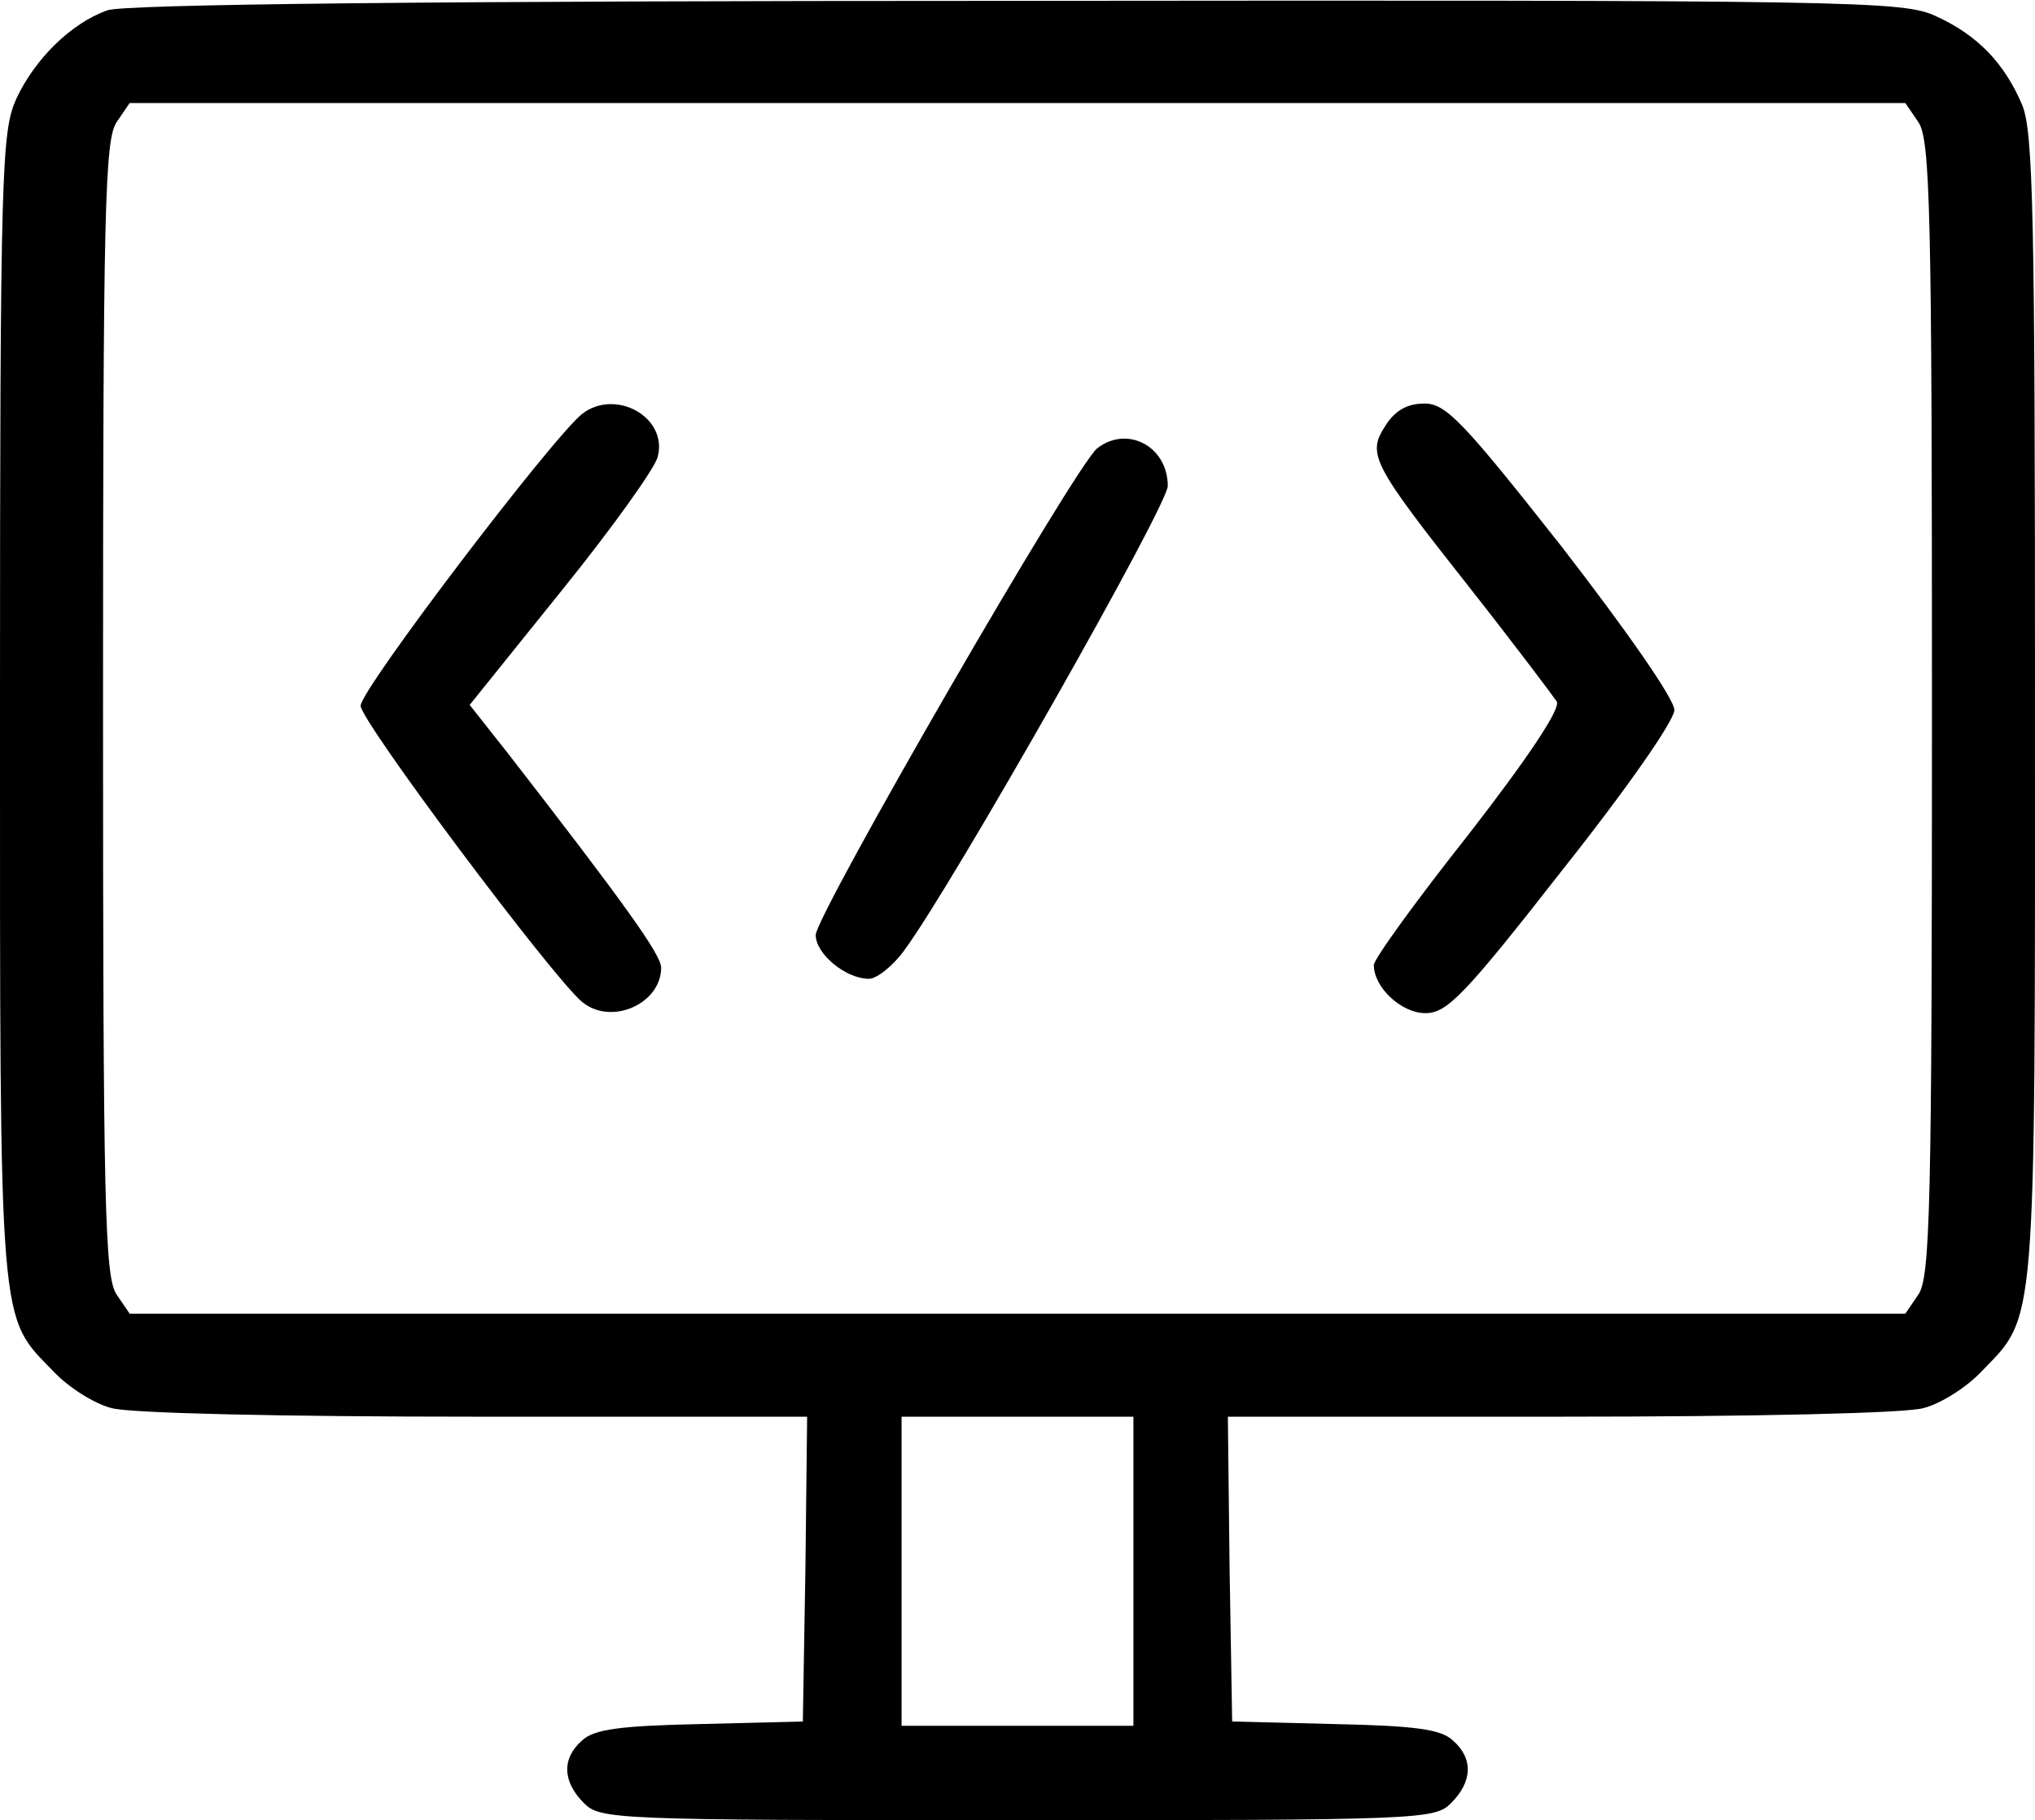
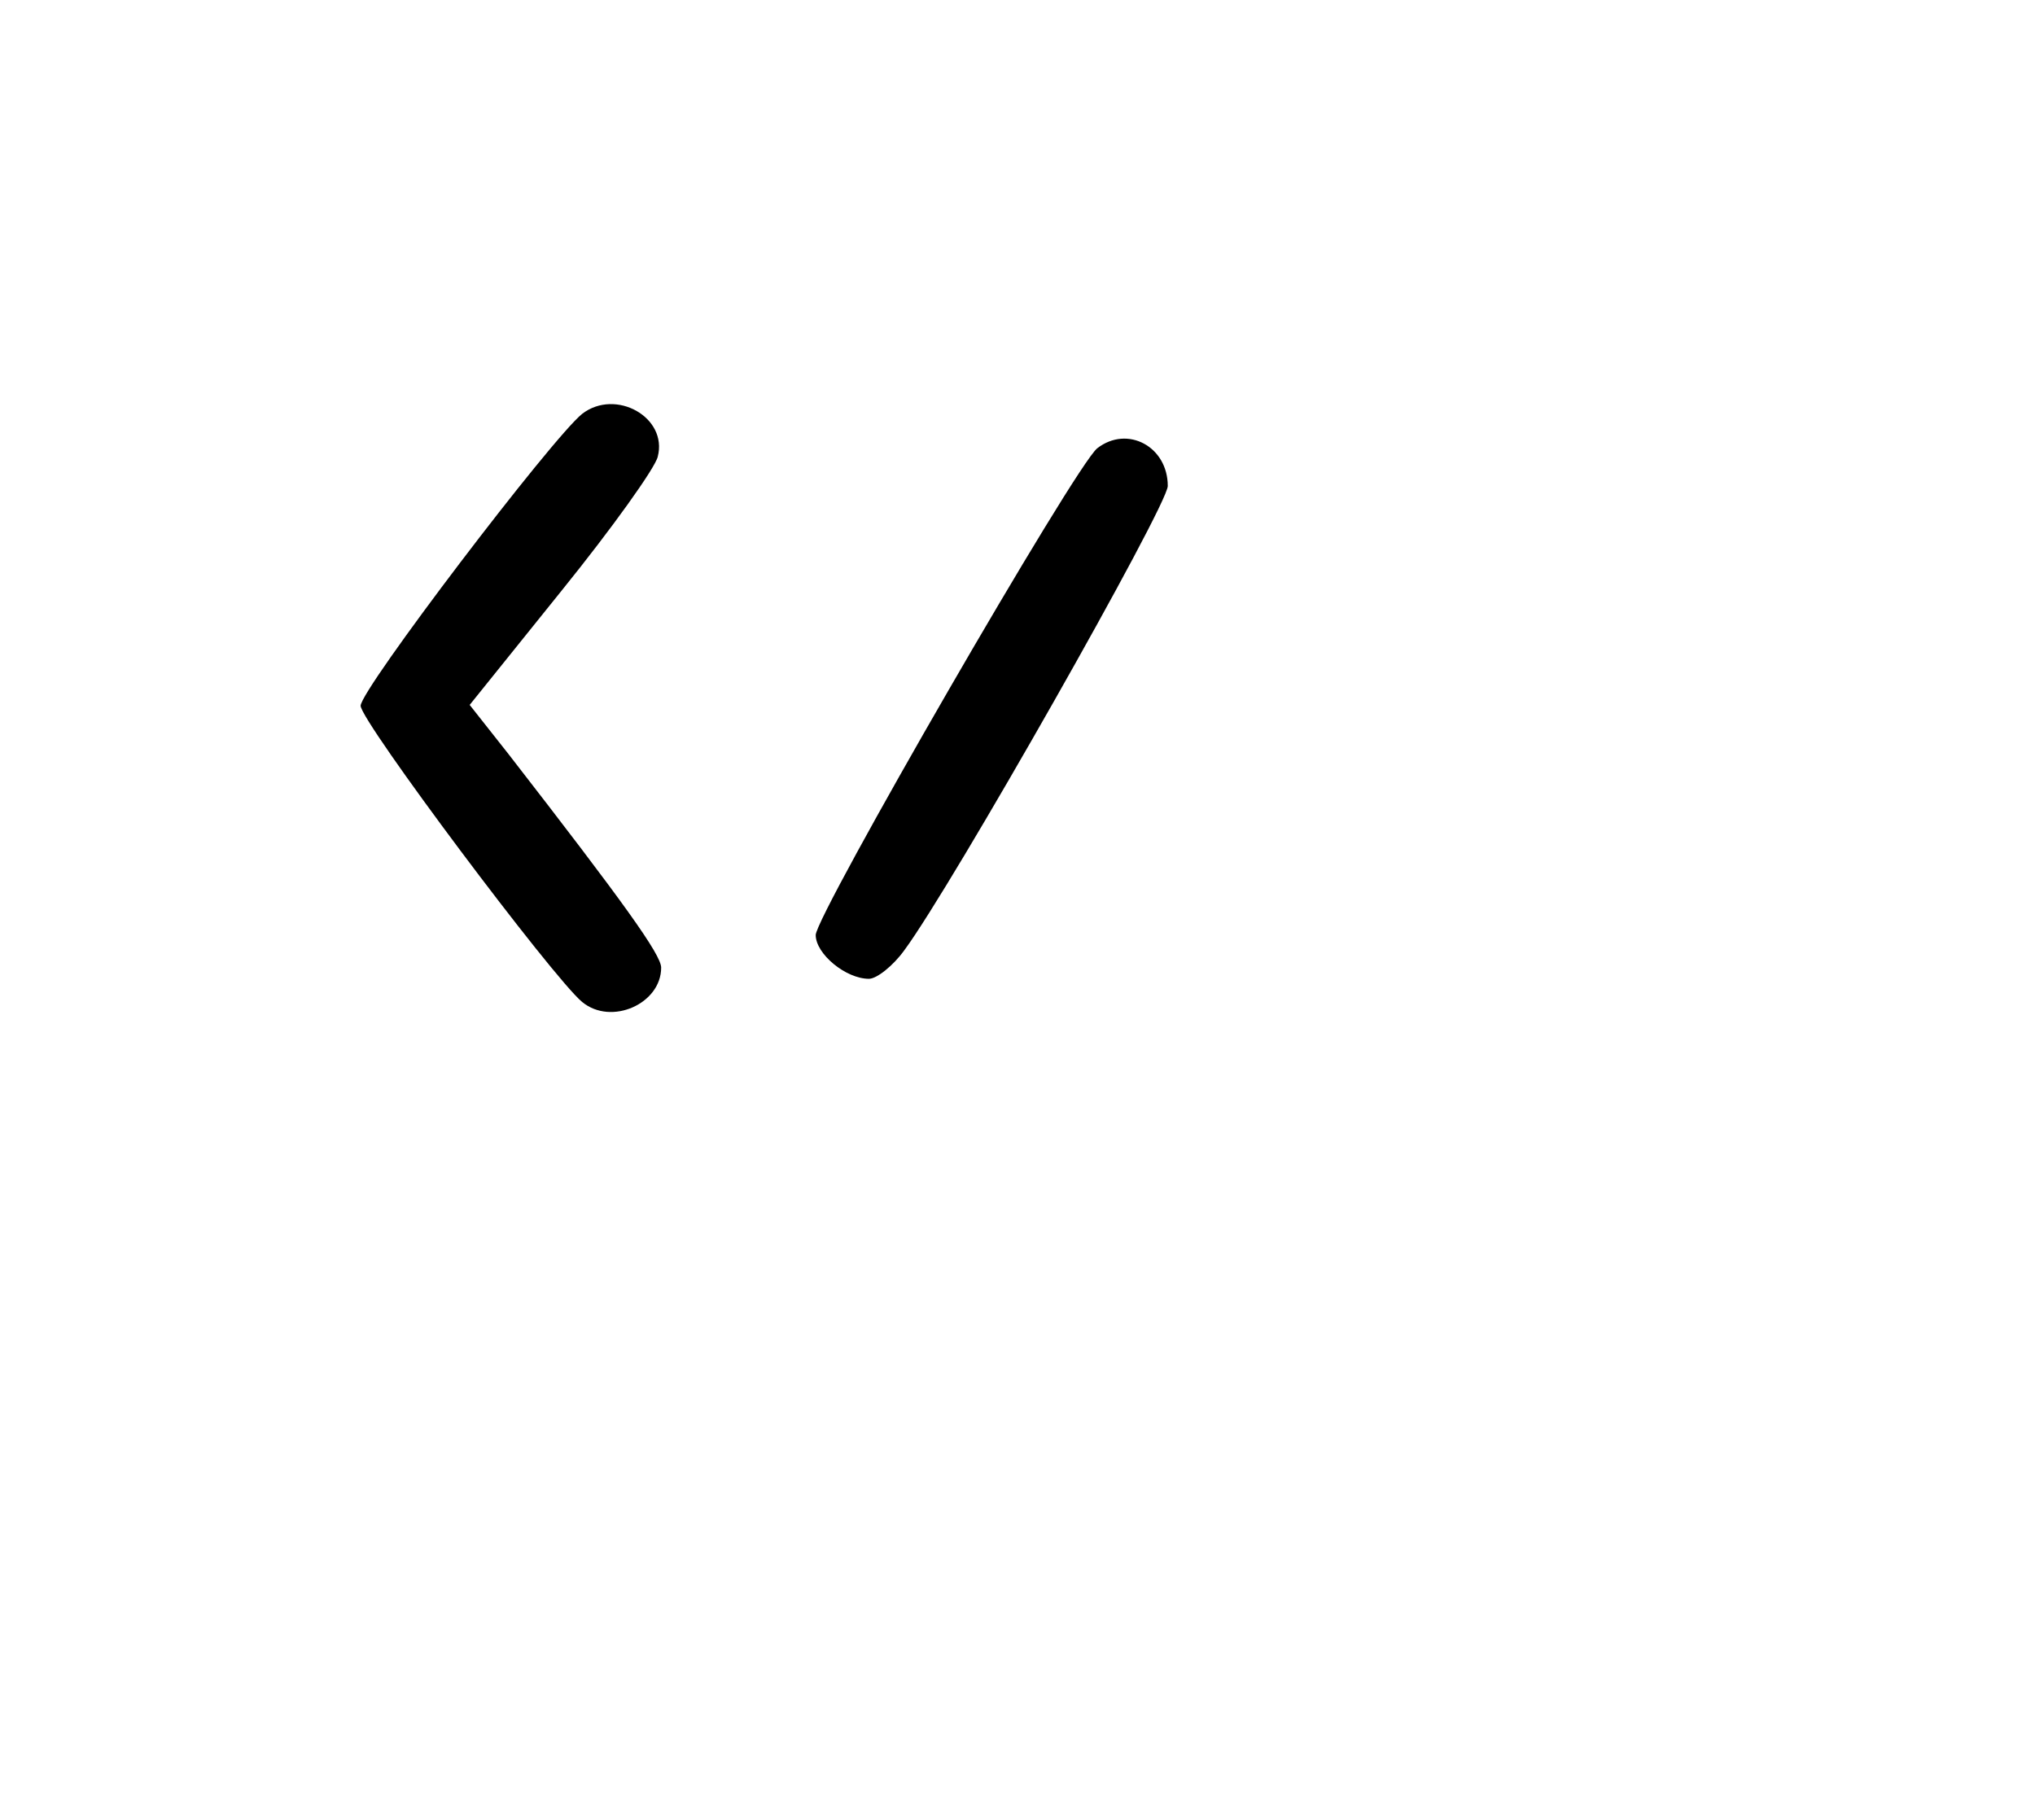
<svg xmlns="http://www.w3.org/2000/svg" width="237pt" height="212pt" viewBox="0 0 237 212" preserveAspectRatio="xMidYMid meet">
  <g transform="translate(0,212) scale(0.1,-0.1)" fill="#000000" stroke="none">
-     <path d="M125 2108 c-42 -15 -84 -56 -106 -103 -17 -38 -19 -79 -19 -708 0 -736 -2 -708 63 -775 17 -18 47 -37 67 -42 20 -6 199 -10 423 -10 l387 0 -2 -177 -3 -178 -120 -3 c-93 -2 -123 -6 -137 -19 -24 -21 -23 -48 2 -73 19 -19 33 -20 505 -20 472 0 486 1 505 20 25 25 26 52 2 73 -14 13 -44 17 -137 19 l-120 3 -3 178 -2 177 387 0 c224 0 403 4 423 10 20 5 50 24 67 42 65 67 63 40 63 773 0 578 -2 671 -15 703 -21 49 -52 81 -100 103 -38 18 -89 19 -1070 18 -690 0 -1040 -4 -1060 -11z m2109 -130 c14 -20 16 -101 16 -683 0 -582 -2 -663 -16 -683 l-15 -22 -1034 0 -1034 0 -15 22 c-14 20 -16 101 -16 683 0 582 2 663 16 683 l15 22 1034 0 1034 0 15 -22z m-914 -1688 l0 -180 -135 0 -135 0 0 180 0 180 135 0 135 0 0 -180z" />
    <path d="M678 1638 c-35 -28 -258 -321 -258 -340 0 -18 224 -317 258 -345 34 -28 92 -2 92 40 0 15 -43 75 -178 249 l-45 57 107 133 c59 73 109 143 112 156 12 46 -49 80 -88 50z" />
-     <path d="M1614 1625 c-22 -34 -18 -43 98 -190 52 -66 97 -126 101 -132 5 -8 -33 -65 -102 -154 -61 -77 -111 -146 -111 -153 0 -26 32 -56 60 -56 25 0 45 20 159 166 77 97 131 175 131 187 0 13 -56 93 -131 190 -115 146 -135 167 -160 167 -20 0 -34 -8 -45 -25z" />
    <path d="M1278 1598 c-25 -19 -328 -544 -328 -567 0 -22 35 -51 62 -51 9 0 28 15 41 33 55 74 307 518 307 541 0 46 -47 71 -82 44z" />
  </g>
</svg>